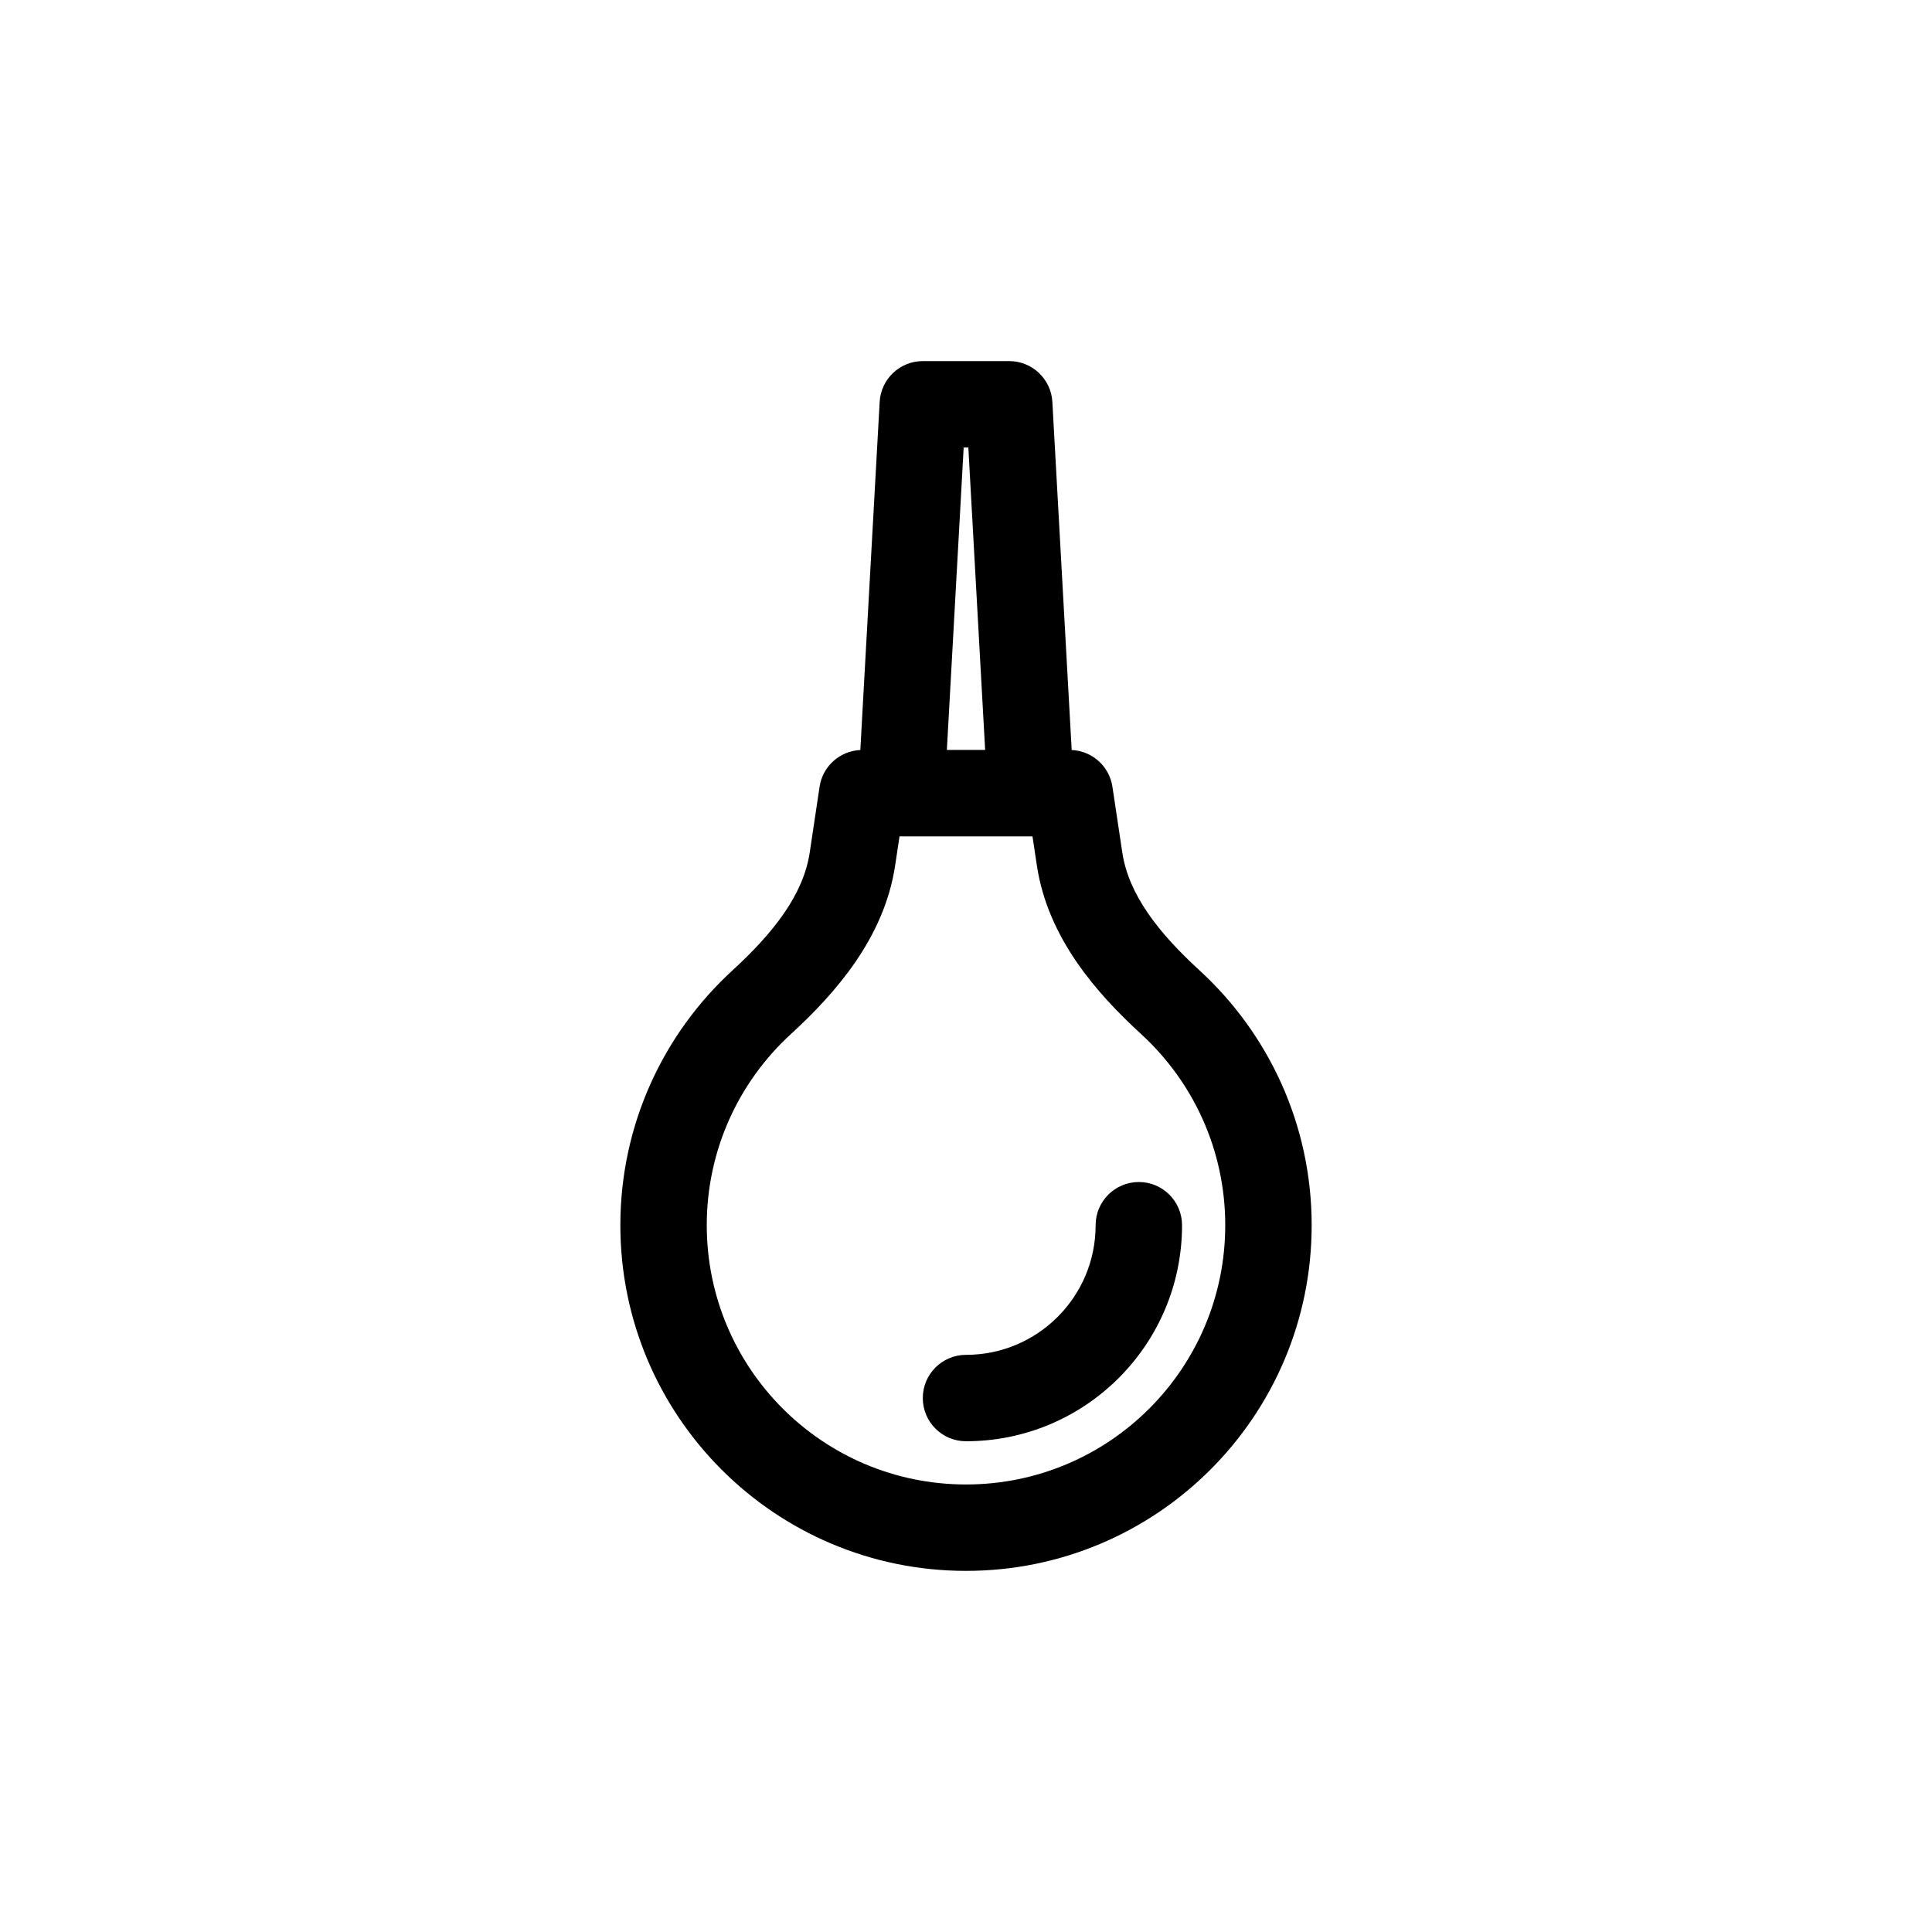
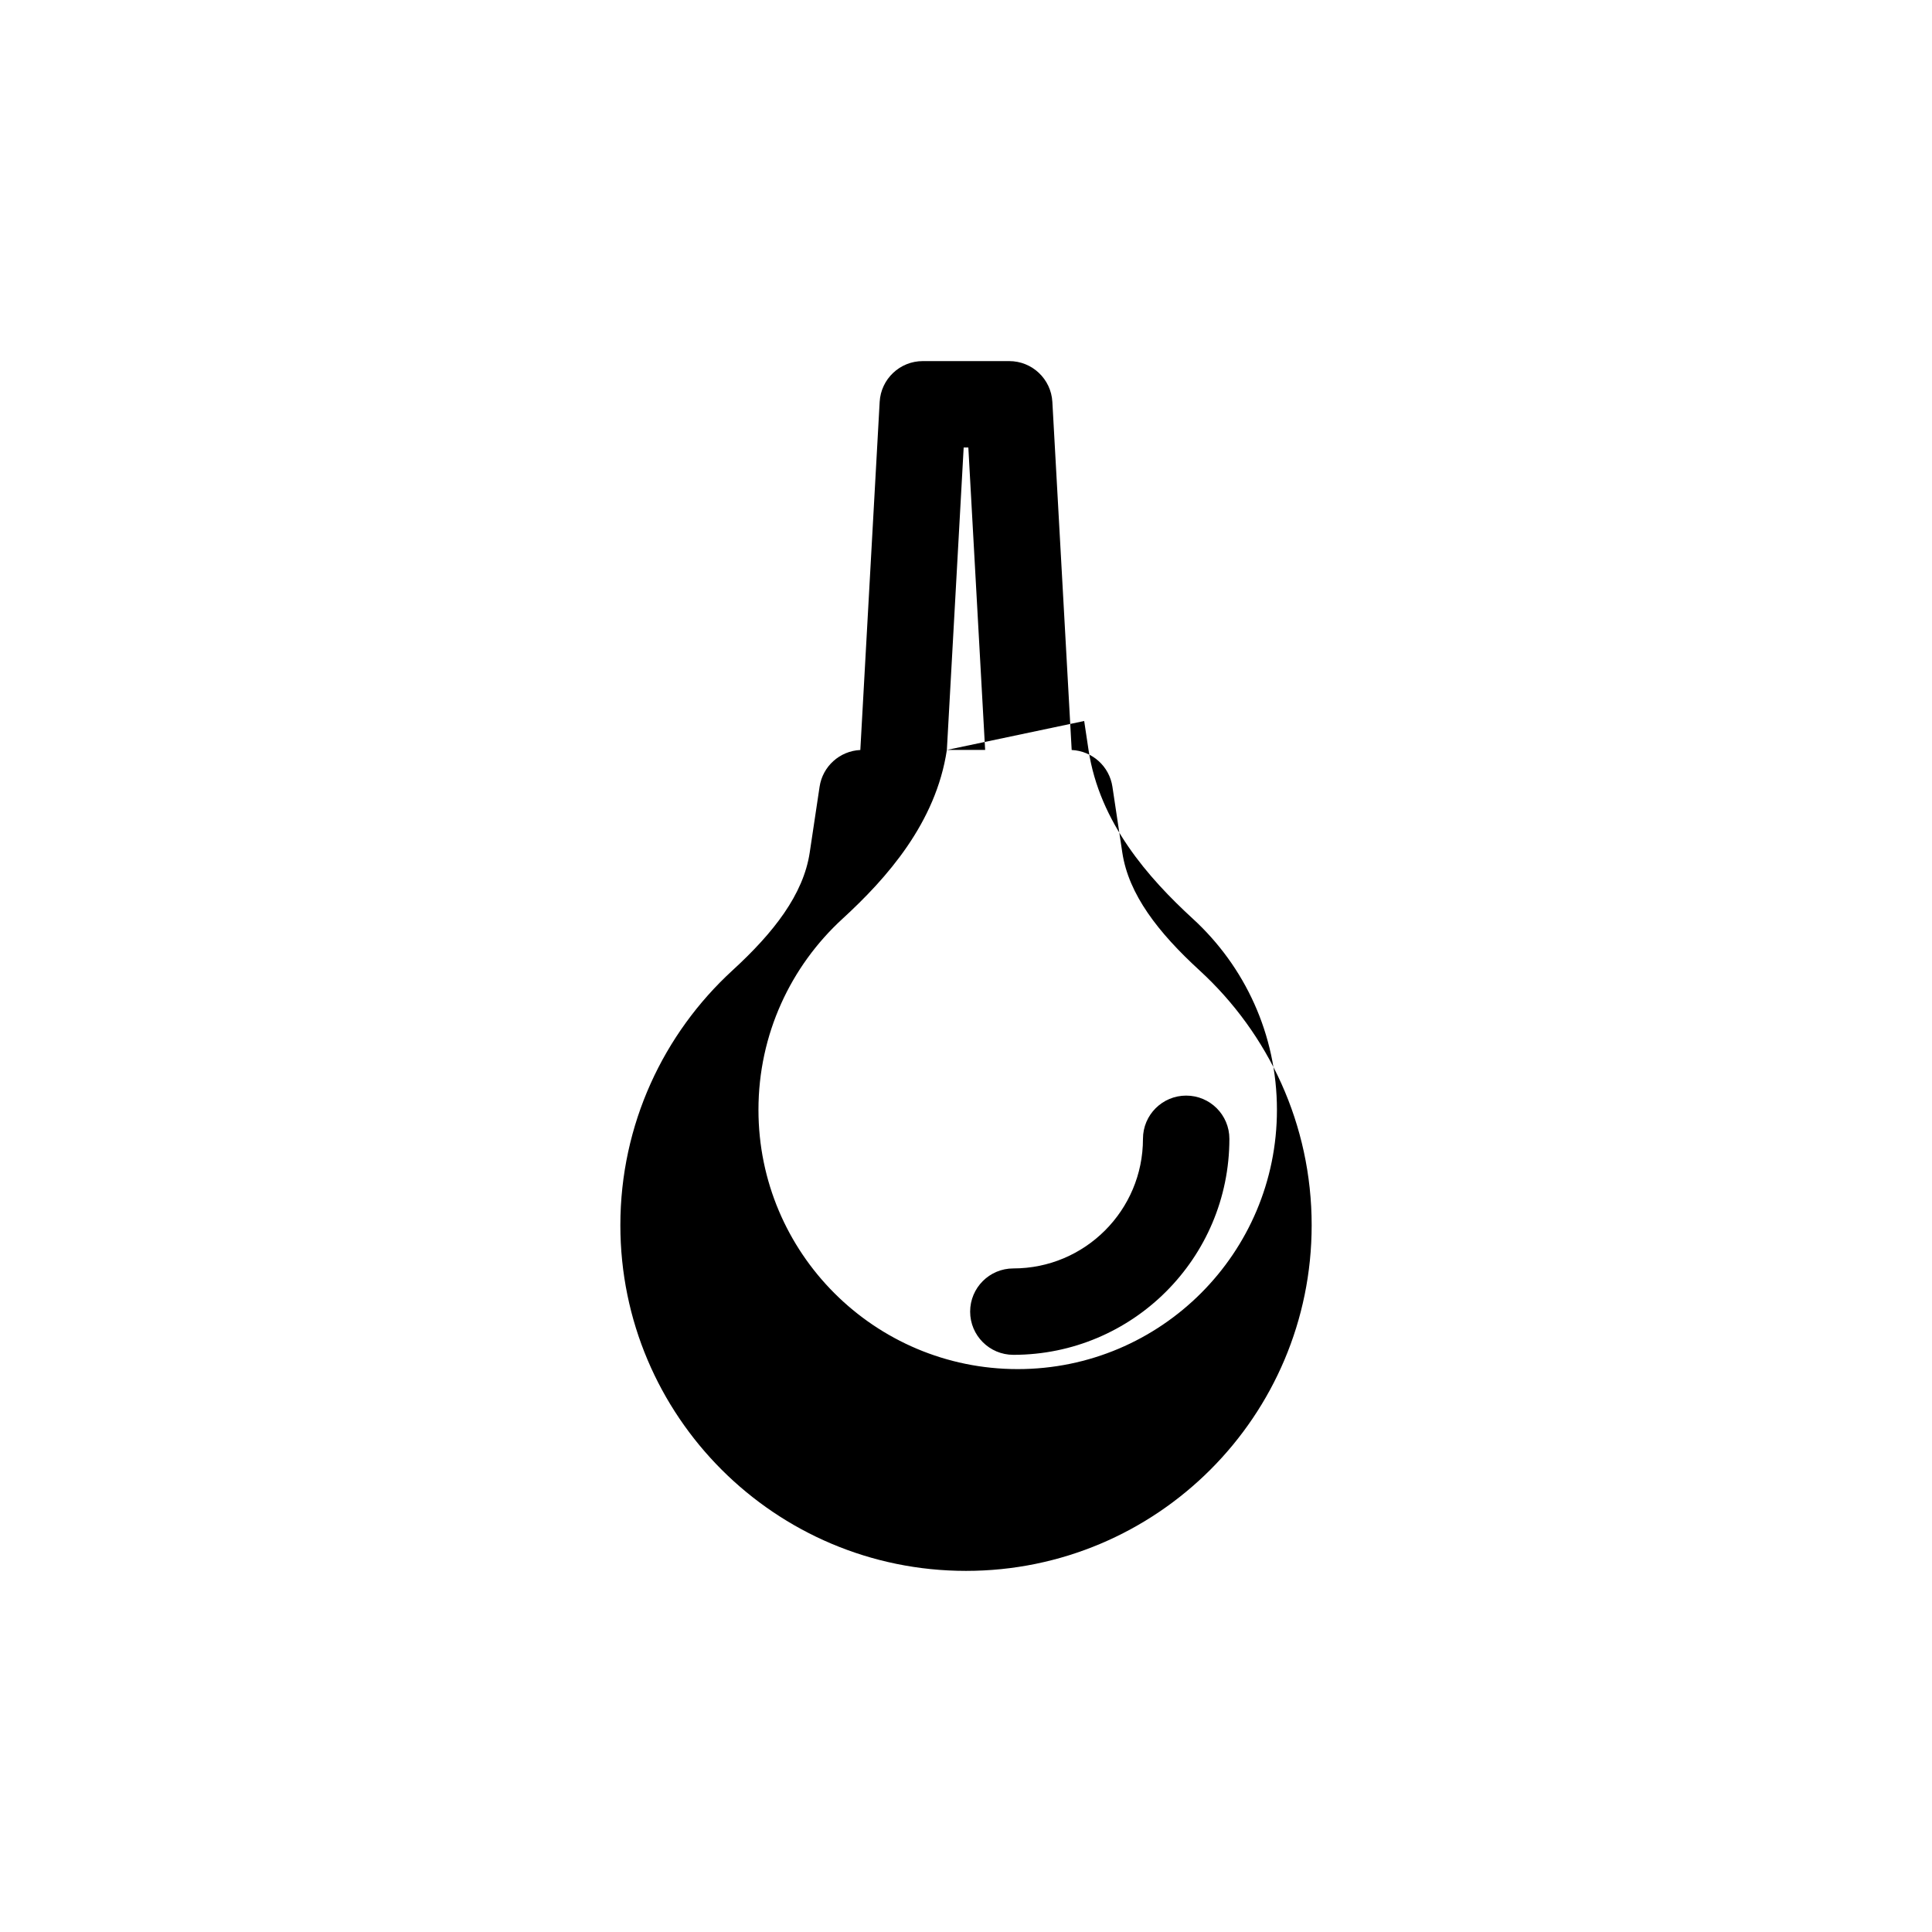
<svg xmlns="http://www.w3.org/2000/svg" fill="#000000" width="800px" height="800px" version="1.1" viewBox="144 144 512 512">
-   <path d="m377.12 250.51c0.336-6.07 5.356-10.816 11.43-10.816h22.902c6.074 0 11.094 4.746 11.434 10.816l5.121 92.246c5.441 0.25 9.984 4.312 10.797 9.742l2.617 17.422c1.664 11.113 9.523 21.211 20.469 31.242 18.246 16.73 29.715 40.805 29.715 67.535 0 50.59-41.012 91.602-91.602 91.602-50.594 0-91.602-41.012-91.602-91.602 0-26.73 11.465-50.805 29.711-67.535 10.945-10.031 18.805-20.129 20.473-31.242l2.613-17.422c0.812-5.43 5.359-9.492 10.797-9.742zm17.809 92.234h10.145l-4.453-80.148h-1.238zm-12.547 22.902-1.152 7.672c-2.894 19.301-15.914 33.973-27.641 44.727-13.715 12.574-22.289 30.605-22.289 50.652 0 37.941 30.758 68.703 68.703 68.703 37.941 0 68.699-30.762 68.699-68.703 0-20.047-8.574-38.078-22.289-50.652-11.727-10.754-24.746-25.426-27.641-44.727l-1.152-7.672zm63.422 91.602c6.324 0 11.449 5.125 11.449 11.449 0 31.621-25.633 57.25-57.25 57.25-6.324 0-11.453-5.125-11.453-11.449s5.129-11.449 11.453-11.449c18.969 0 34.348-15.379 34.348-34.352 0-6.324 5.129-11.449 11.453-11.449z" fill-rule="evenodd" />
+   <path d="m377.12 250.51c0.336-6.07 5.356-10.816 11.43-10.816h22.902c6.074 0 11.094 4.746 11.434 10.816l5.121 92.246c5.441 0.25 9.984 4.312 10.797 9.742l2.617 17.422c1.664 11.113 9.523 21.211 20.469 31.242 18.246 16.73 29.715 40.805 29.715 67.535 0 50.59-41.012 91.602-91.602 91.602-50.594 0-91.602-41.012-91.602-91.602 0-26.73 11.465-50.805 29.711-67.535 10.945-10.031 18.805-20.129 20.473-31.242l2.613-17.422c0.812-5.43 5.359-9.492 10.797-9.742zm17.809 92.234h10.145l-4.453-80.148h-1.238zc-2.894 19.301-15.914 33.973-27.641 44.727-13.715 12.574-22.289 30.605-22.289 50.652 0 37.941 30.758 68.703 68.703 68.703 37.941 0 68.699-30.762 68.699-68.703 0-20.047-8.574-38.078-22.289-50.652-11.727-10.754-24.746-25.426-27.641-44.727l-1.152-7.672zm63.422 91.602c6.324 0 11.449 5.125 11.449 11.449 0 31.621-25.633 57.25-57.25 57.25-6.324 0-11.453-5.125-11.453-11.449s5.129-11.449 11.453-11.449c18.969 0 34.348-15.379 34.348-34.352 0-6.324 5.129-11.449 11.453-11.449z" fill-rule="evenodd" />
</svg>